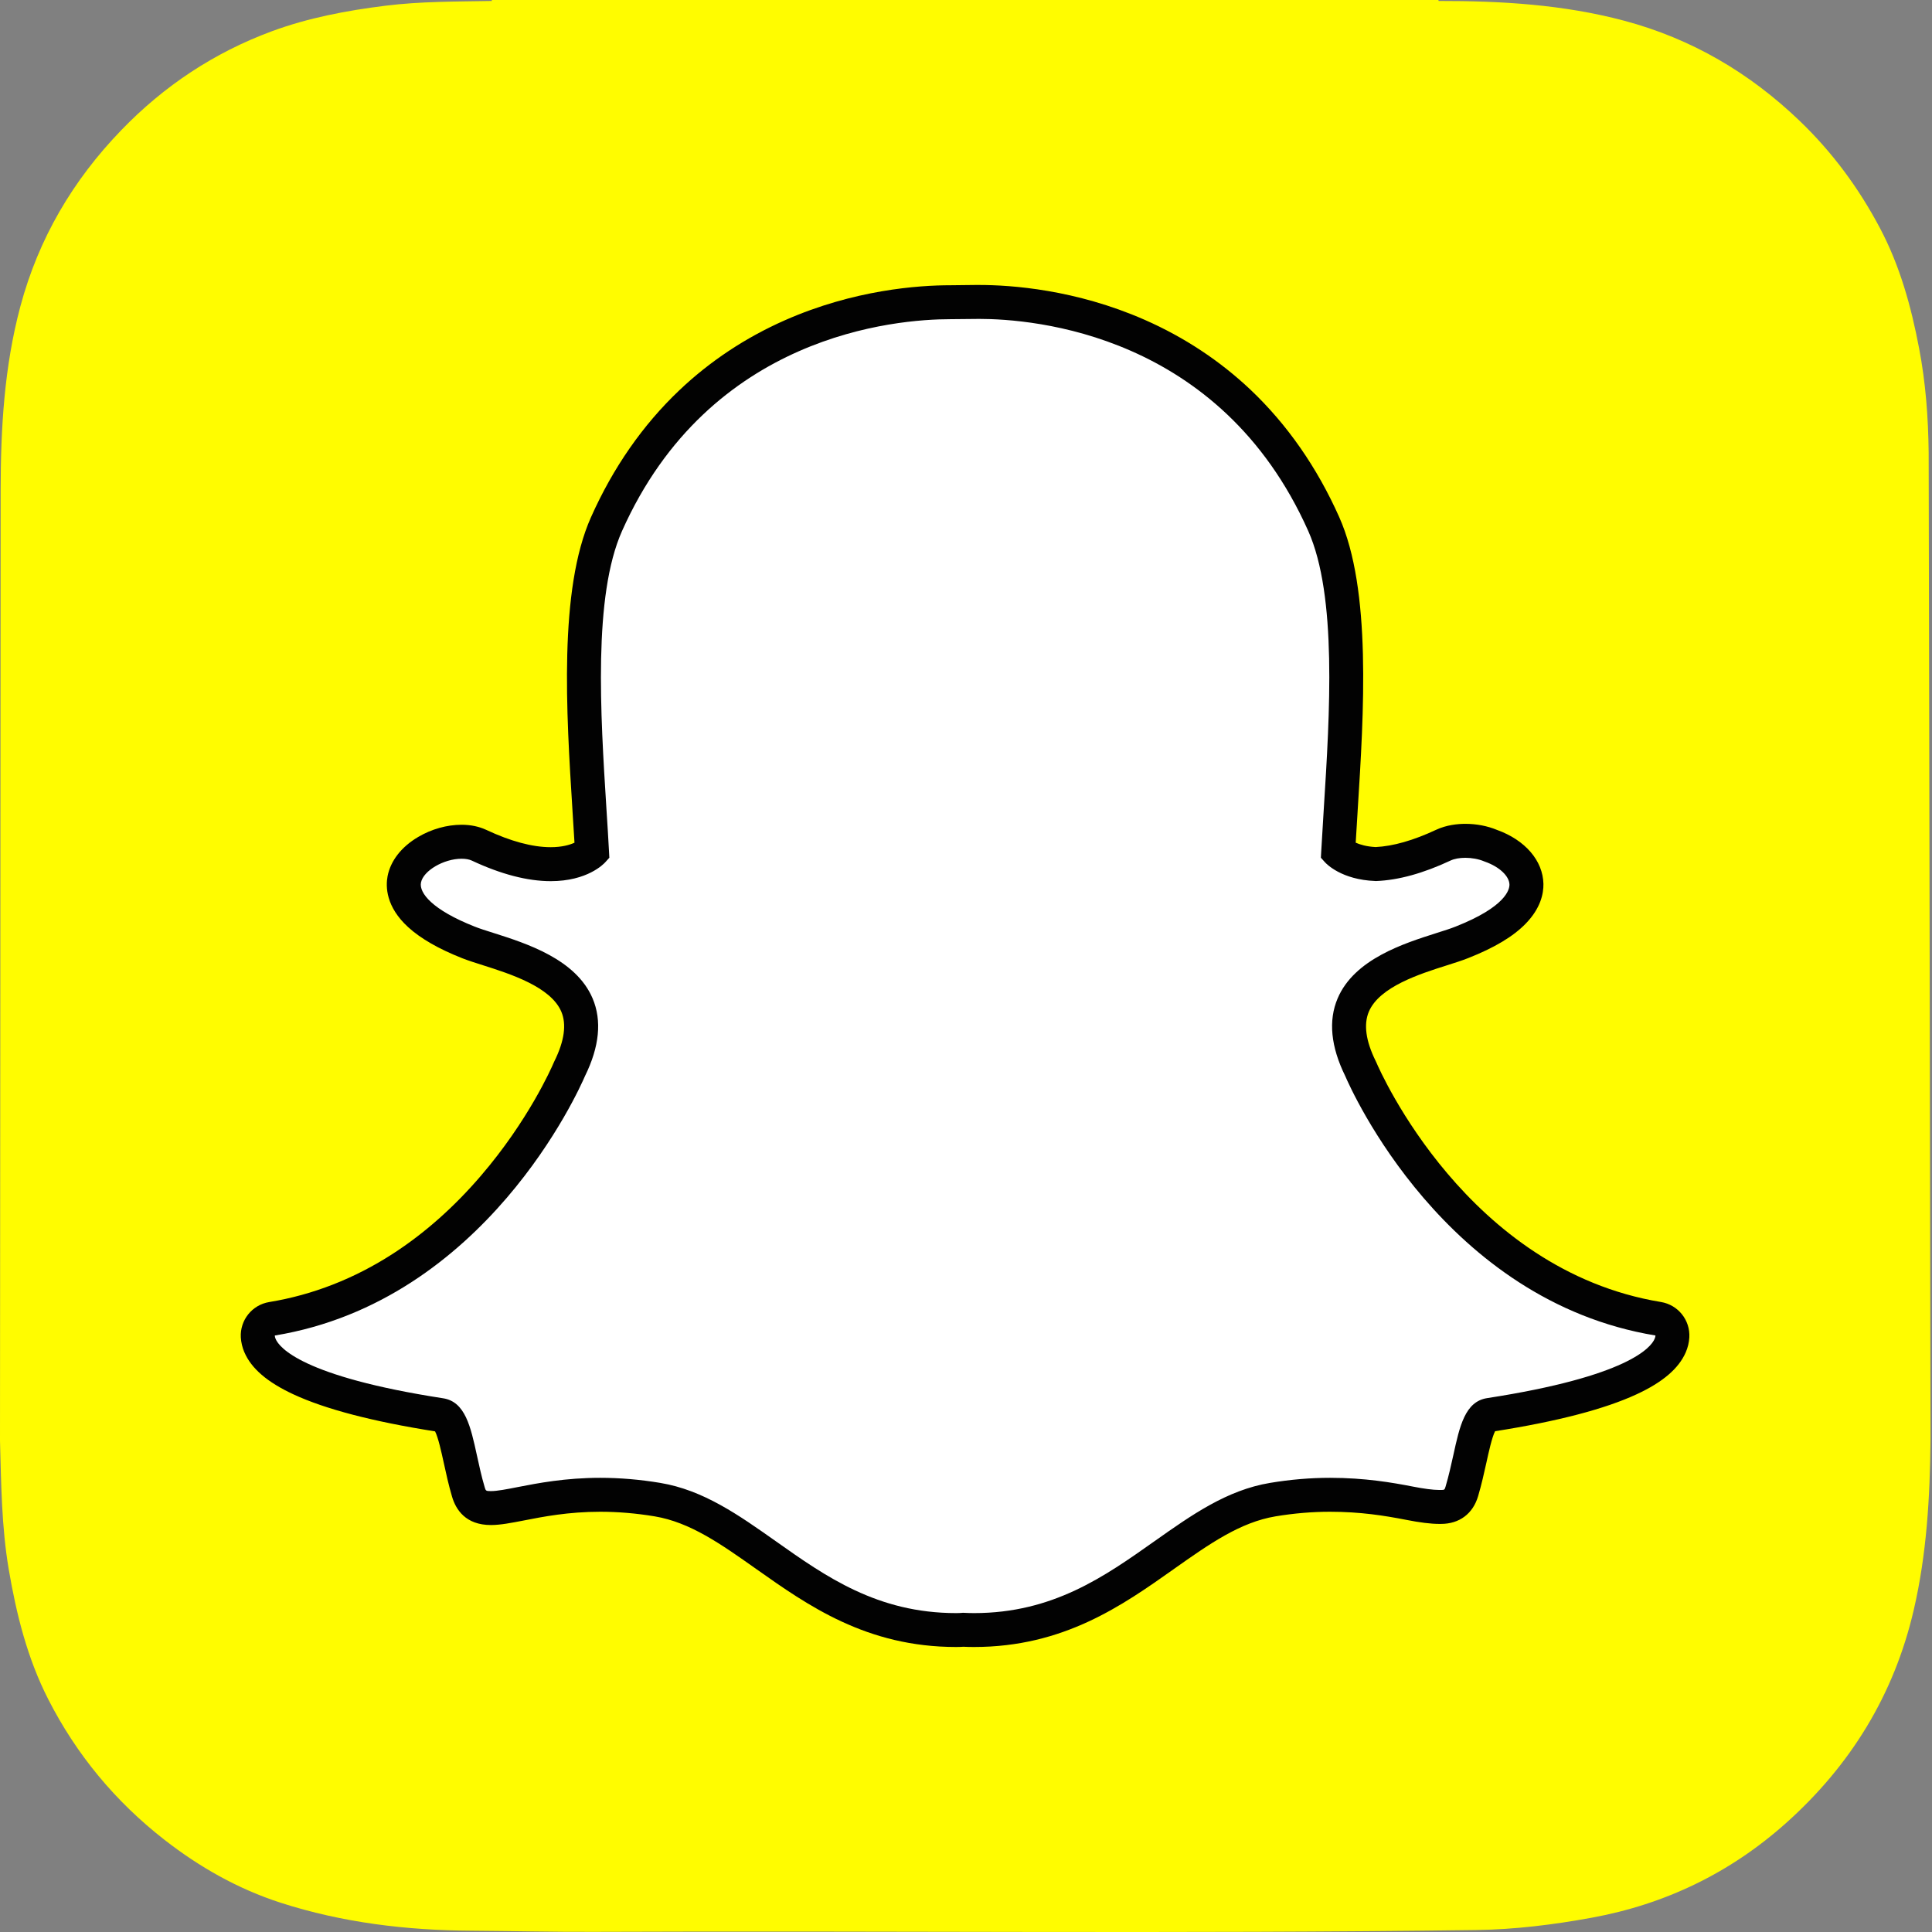
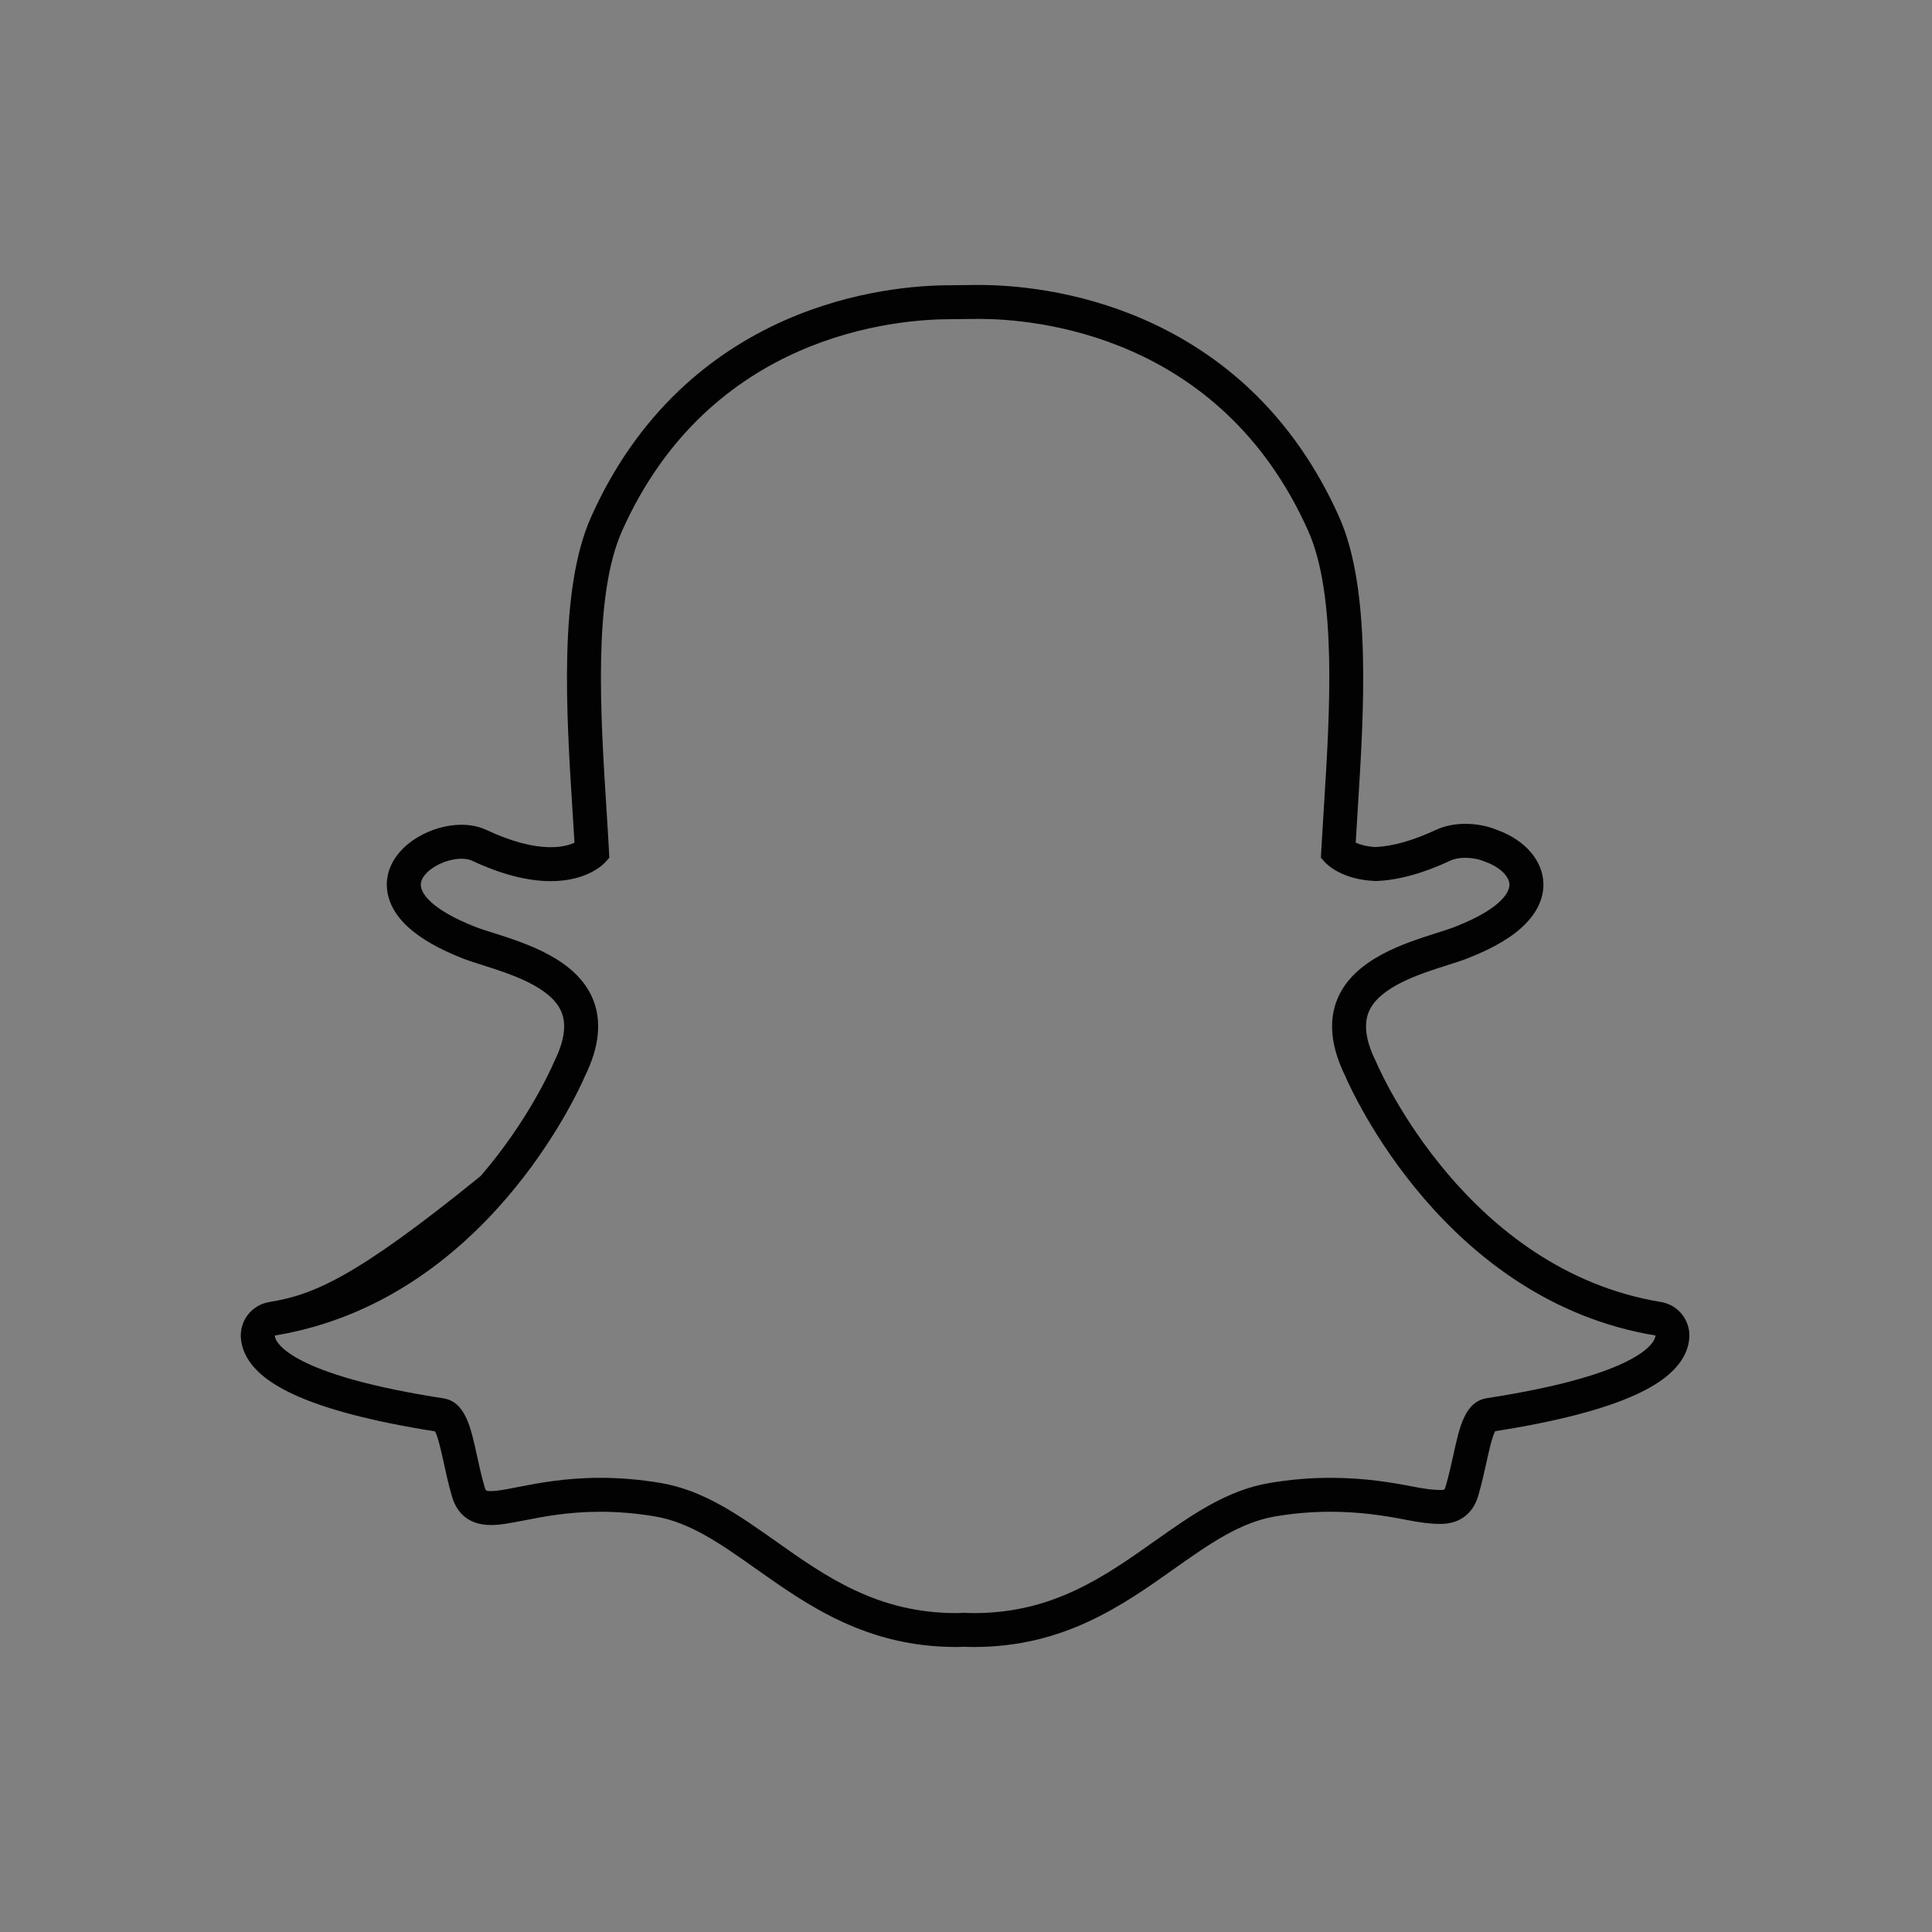
<svg xmlns="http://www.w3.org/2000/svg" width="48" height="48" viewBox="0 0 48 48" fill="none">
  <rect x="0" y="0" width="48" height="48" fill="#808080" stroke="none" />
-   <path d="M0 35.791V35.793C0.029 36.859 0.038 37.931 0.217 38.99C0.408 40.11 0.68 41.202 1.199 42.219C1.902 43.596 2.866 44.758 4.083 45.707C4.958 46.389 5.912 46.93 6.969 47.272C8.51 47.769 10.101 47.959 11.714 47.968C12.72 47.975 13.726 48 14.733 47.996C22.045 47.965 29.357 48.049 36.669 47.951C37.639 47.938 38.594 47.819 39.546 47.645C41.371 47.311 42.984 46.532 44.365 45.301C45.973 43.866 47.058 42.111 47.548 39.992C47.869 38.606 47.949 37.201 47.963 35.791V35.51C47.963 35.401 47.921 11.549 47.917 11.234C47.907 10.368 47.843 9.508 47.68 8.656C47.483 7.618 47.204 6.606 46.707 5.667C46.182 4.674 45.524 3.782 44.711 3.002C43.465 1.807 42.027 0.962 40.353 0.515C38.841 0.112 37.298 0.022 35.745 0.024C35.742 0.023 35.736 0.008 35.736 0H12.219C12.219 0.008 12.218 0.016 12.218 0.024C11.336 0.04 10.453 0.033 9.576 0.142C8.615 0.262 7.663 0.441 6.753 0.777C5.32 1.307 4.075 2.133 3.012 3.235C1.807 4.483 0.958 5.927 0.507 7.609C0.105 9.109 0.018 10.639 0.016 12.18" fill="#FFFC00" />
-   <path d="M24.199 40.498C24.099 40.498 24.004 40.495 23.932 40.491C23.875 40.496 23.815 40.498 23.756 40.498C21.663 40.498 20.264 39.509 19.029 38.636C18.144 38.01 17.309 37.42 16.332 37.258C15.851 37.178 15.374 37.138 14.912 37.138C14.08 37.138 13.423 37.267 12.943 37.36C12.648 37.418 12.393 37.467 12.197 37.467C11.99 37.467 11.74 37.422 11.636 37.065C11.553 36.784 11.493 36.512 11.436 36.25C11.293 35.594 11.189 35.194 10.944 35.156C8.319 34.751 6.768 34.155 6.459 33.432C6.427 33.356 6.409 33.28 6.405 33.204C6.393 32.989 6.545 32.8 6.757 32.765C8.841 32.422 10.695 31.32 12.266 29.489C13.483 28.072 14.081 26.718 14.145 26.568C14.148 26.562 14.151 26.555 14.154 26.548C14.457 25.934 14.517 25.403 14.334 24.97C13.996 24.173 12.876 23.817 12.135 23.582C11.95 23.524 11.776 23.469 11.637 23.414C10.98 23.154 9.9 22.606 10.044 21.849C10.149 21.297 10.878 20.913 11.468 20.913C11.632 20.913 11.777 20.942 11.899 20.999C12.566 21.312 13.165 21.47 13.681 21.47C14.323 21.47 14.632 21.226 14.707 21.156C14.689 20.814 14.666 20.453 14.644 20.11C14.644 20.11 14.644 20.106 14.644 20.106C14.493 17.711 14.306 14.731 15.068 13.022C17.349 7.906 22.188 7.509 23.616 7.509C23.654 7.509 24.239 7.503 24.239 7.503C24.265 7.502 24.294 7.502 24.323 7.502C25.756 7.502 30.604 7.9 32.887 13.019C33.65 14.729 33.462 17.712 33.31 20.109L33.303 20.224C33.283 20.549 33.264 20.857 33.248 21.156C33.318 21.221 33.601 21.445 34.178 21.467C34.67 21.448 35.235 21.291 35.857 21C36.049 20.909 36.262 20.891 36.407 20.891C36.625 20.891 36.847 20.933 37.033 21.011L37.043 21.014C37.571 21.202 37.916 21.576 37.924 21.97C37.931 22.336 37.658 22.884 36.318 23.414C36.18 23.468 36.005 23.524 35.82 23.583C35.078 23.818 33.959 24.173 33.621 24.97C33.437 25.403 33.498 25.933 33.801 26.548C33.804 26.554 33.807 26.561 33.81 26.568C33.903 26.787 36.161 31.935 41.198 32.764C41.41 32.8 41.562 32.989 41.55 33.204C41.546 33.281 41.527 33.358 41.495 33.434C41.188 34.152 39.637 34.748 37.012 35.154C36.765 35.191 36.661 35.59 36.519 36.242C36.461 36.511 36.401 36.775 36.319 37.052C36.243 37.313 36.073 37.441 35.8 37.441H35.759C35.581 37.441 35.33 37.408 35.012 37.346C34.457 37.238 33.835 37.138 33.043 37.138C32.582 37.138 32.104 37.178 31.623 37.258C30.646 37.42 29.812 38.01 28.928 38.634C27.691 39.509 26.291 40.498 24.199 40.498Z" fill="white" />
-   <path d="M24.323 7.923C25.672 7.923 30.314 8.285 32.502 13.19C33.222 14.805 33.038 17.731 32.89 20.081C32.867 20.454 32.844 20.816 32.825 21.161L32.817 21.31L32.916 21.42C32.956 21.465 33.331 21.856 34.164 21.888L34.177 21.889L34.191 21.889C34.742 21.868 35.362 21.697 36.036 21.381C36.135 21.334 36.267 21.312 36.407 21.312C36.566 21.312 36.735 21.342 36.875 21.401L36.896 21.409C37.249 21.533 37.498 21.766 37.502 21.977C37.504 22.097 37.415 22.527 36.163 23.021C36.041 23.07 35.88 23.121 35.693 23.18C34.878 23.439 33.647 23.829 33.233 24.805C32.999 25.355 33.063 26.004 33.422 26.734C33.57 27.079 35.896 32.318 41.13 33.18C41.129 33.205 41.122 33.232 41.108 33.264C41.02 33.473 40.456 34.195 36.947 34.736C36.398 34.82 36.264 35.436 36.108 36.151C36.051 36.407 35.994 36.666 35.915 36.933C35.891 37.013 35.887 37.018 35.8 37.018C35.788 37.018 35.775 37.018 35.759 37.018C35.604 37.018 35.367 36.986 35.094 36.932C34.595 36.835 33.914 36.716 33.044 36.716C32.557 36.716 32.057 36.758 31.555 36.842C30.481 37.02 29.608 37.638 28.683 38.291C27.441 39.169 26.158 40.077 24.2 40.077C24.114 40.077 24.031 40.074 23.947 40.07L23.925 40.069L23.903 40.071C23.855 40.075 23.806 40.077 23.757 40.077C21.799 40.077 20.515 39.169 19.274 38.291C18.349 37.638 17.475 37.02 16.402 36.842C15.9 36.758 15.399 36.716 14.913 36.716C14.043 36.716 13.361 36.849 12.863 36.946C12.59 37 12.353 37.046 12.197 37.046C12.07 37.046 12.068 37.038 12.041 36.946C11.962 36.679 11.905 36.414 11.849 36.159C11.693 35.443 11.558 34.824 11.009 34.74C7.501 34.198 6.937 33.475 6.848 33.266C6.834 33.234 6.828 33.206 6.827 33.181C12.06 32.319 14.385 27.08 14.534 26.734C14.893 26.005 14.957 25.356 14.723 24.805C14.309 23.83 13.078 23.439 12.264 23.18C12.076 23.121 11.915 23.07 11.793 23.021C10.736 22.604 10.41 22.183 10.459 21.928C10.515 21.634 11.024 21.335 11.469 21.335C11.569 21.335 11.657 21.351 11.722 21.381C12.444 21.72 13.104 21.892 13.683 21.892C14.592 21.892 14.997 21.468 15.04 21.42L15.139 21.31L15.131 21.162C15.113 20.817 15.09 20.456 15.066 20.083C14.918 17.733 14.734 14.809 15.454 13.193C17.634 8.306 22.254 7.93 23.617 7.93C23.651 7.93 24.244 7.924 24.244 7.924C24.268 7.923 24.295 7.923 24.323 7.923ZM24.323 7.08H24.322C24.291 7.08 24.262 7.08 24.234 7.08C24.012 7.083 23.648 7.086 23.615 7.087C22.816 7.087 21.218 7.199 19.5 7.957C18.519 8.39 17.636 8.976 16.876 9.698C15.97 10.558 15.232 11.618 14.683 12.85C13.879 14.653 14.069 17.691 14.223 20.132L14.223 20.136C14.24 20.398 14.257 20.671 14.273 20.937C14.155 20.991 13.963 21.048 13.682 21.048C13.228 21.048 12.688 20.903 12.079 20.617C11.899 20.534 11.694 20.491 11.468 20.491C11.105 20.491 10.722 20.598 10.39 20.794C9.973 21.039 9.703 21.386 9.629 21.77C9.581 22.024 9.583 22.527 10.142 23.036C10.449 23.317 10.9 23.576 11.482 23.806C11.635 23.866 11.816 23.923 12.008 23.984C12.674 24.196 13.683 24.516 13.946 25.135C14.079 25.449 14.022 25.862 13.776 26.361C13.77 26.375 13.763 26.388 13.757 26.402C13.696 26.546 13.122 27.845 11.946 29.214C11.278 29.993 10.542 30.644 9.759 31.15C8.804 31.767 7.771 32.171 6.689 32.349C6.263 32.419 5.96 32.797 5.983 33.228C5.991 33.352 6.02 33.476 6.07 33.595C6.071 33.596 6.071 33.597 6.072 33.597C6.243 33.999 6.642 34.341 7.29 34.642C8.082 35.01 9.266 35.319 10.809 35.562C10.887 35.71 10.968 36.083 11.024 36.338C11.083 36.609 11.144 36.888 11.231 37.184C11.325 37.505 11.569 37.889 12.197 37.889C12.434 37.889 12.707 37.835 13.024 37.774C13.487 37.683 14.121 37.559 14.912 37.559C15.351 37.559 15.805 37.597 16.263 37.673C17.145 37.82 17.905 38.357 18.785 38.979C20.072 39.889 21.529 40.919 23.756 40.919C23.817 40.919 23.878 40.917 23.938 40.913C24.011 40.917 24.103 40.919 24.199 40.919C26.426 40.919 27.883 39.889 29.169 38.979L29.171 38.977C30.051 38.356 30.811 37.82 31.692 37.673C32.15 37.597 32.604 37.559 33.043 37.559C33.798 37.559 34.397 37.655 34.931 37.759C35.279 37.828 35.55 37.861 35.758 37.861L35.779 37.861H35.8C36.258 37.861 36.595 37.609 36.724 37.169C36.809 36.879 36.87 36.607 36.931 36.331C36.983 36.092 37.067 35.708 37.145 35.558C38.689 35.316 39.873 35.007 40.665 34.639C41.311 34.34 41.709 33.998 41.882 33.598C41.934 33.478 41.964 33.354 41.971 33.227C41.995 32.797 41.691 32.418 41.266 32.348C36.455 31.555 34.287 26.611 34.197 26.401C34.192 26.387 34.185 26.374 34.178 26.36C33.932 25.861 33.876 25.448 34.009 25.134C34.272 24.515 35.279 24.195 35.946 23.984C36.139 23.923 36.321 23.865 36.473 23.805C37.13 23.546 37.599 23.265 37.908 22.945C38.278 22.564 38.35 22.2 38.346 21.961C38.334 21.383 37.893 20.87 37.19 20.618C36.953 20.52 36.682 20.468 36.407 20.468C36.219 20.468 35.941 20.494 35.678 20.617C35.116 20.88 34.611 21.024 34.178 21.045C33.948 21.033 33.787 20.983 33.682 20.936C33.695 20.71 33.71 20.479 33.725 20.237L33.731 20.134C33.885 17.691 34.077 14.651 33.272 12.846C32.721 11.61 31.98 10.547 31.071 9.685C30.308 8.963 29.422 8.378 28.437 7.945C26.722 7.192 25.123 7.08 24.323 7.08Z" fill="#020202" />
+   <path d="M24.323 7.923C25.672 7.923 30.314 8.285 32.502 13.19C33.222 14.805 33.038 17.731 32.89 20.081C32.867 20.454 32.844 20.816 32.825 21.161L32.817 21.31L32.916 21.42C32.956 21.465 33.331 21.856 34.164 21.888L34.177 21.889L34.191 21.889C34.742 21.868 35.362 21.697 36.036 21.381C36.135 21.334 36.267 21.312 36.407 21.312C36.566 21.312 36.735 21.342 36.875 21.401L36.896 21.409C37.249 21.533 37.498 21.766 37.502 21.977C37.504 22.097 37.415 22.527 36.163 23.021C36.041 23.07 35.88 23.121 35.693 23.18C34.878 23.439 33.647 23.829 33.233 24.805C32.999 25.355 33.063 26.004 33.422 26.734C33.57 27.079 35.896 32.318 41.13 33.18C41.129 33.205 41.122 33.232 41.108 33.264C41.02 33.473 40.456 34.195 36.947 34.736C36.398 34.82 36.264 35.436 36.108 36.151C36.051 36.407 35.994 36.666 35.915 36.933C35.891 37.013 35.887 37.018 35.8 37.018C35.788 37.018 35.775 37.018 35.759 37.018C35.604 37.018 35.367 36.986 35.094 36.932C34.595 36.835 33.914 36.716 33.044 36.716C32.557 36.716 32.057 36.758 31.555 36.842C30.481 37.02 29.608 37.638 28.683 38.291C27.441 39.169 26.158 40.077 24.2 40.077C24.114 40.077 24.031 40.074 23.947 40.07L23.925 40.069L23.903 40.071C23.855 40.075 23.806 40.077 23.757 40.077C21.799 40.077 20.515 39.169 19.274 38.291C18.349 37.638 17.475 37.02 16.402 36.842C15.9 36.758 15.399 36.716 14.913 36.716C14.043 36.716 13.361 36.849 12.863 36.946C12.59 37 12.353 37.046 12.197 37.046C12.07 37.046 12.068 37.038 12.041 36.946C11.962 36.679 11.905 36.414 11.849 36.159C11.693 35.443 11.558 34.824 11.009 34.74C7.501 34.198 6.937 33.475 6.848 33.266C6.834 33.234 6.828 33.206 6.827 33.181C12.06 32.319 14.385 27.08 14.534 26.734C14.893 26.005 14.957 25.356 14.723 24.805C14.309 23.83 13.078 23.439 12.264 23.18C12.076 23.121 11.915 23.07 11.793 23.021C10.736 22.604 10.41 22.183 10.459 21.928C10.515 21.634 11.024 21.335 11.469 21.335C11.569 21.335 11.657 21.351 11.722 21.381C12.444 21.72 13.104 21.892 13.683 21.892C14.592 21.892 14.997 21.468 15.04 21.42L15.139 21.31L15.131 21.162C15.113 20.817 15.09 20.456 15.066 20.083C14.918 17.733 14.734 14.809 15.454 13.193C17.634 8.306 22.254 7.93 23.617 7.93C23.651 7.93 24.244 7.924 24.244 7.924C24.268 7.923 24.295 7.923 24.323 7.923ZM24.323 7.08H24.322C24.291 7.08 24.262 7.08 24.234 7.08C24.012 7.083 23.648 7.086 23.615 7.087C22.816 7.087 21.218 7.199 19.5 7.957C18.519 8.39 17.636 8.976 16.876 9.698C15.97 10.558 15.232 11.618 14.683 12.85C13.879 14.653 14.069 17.691 14.223 20.132L14.223 20.136C14.24 20.398 14.257 20.671 14.273 20.937C14.155 20.991 13.963 21.048 13.682 21.048C13.228 21.048 12.688 20.903 12.079 20.617C11.899 20.534 11.694 20.491 11.468 20.491C11.105 20.491 10.722 20.598 10.39 20.794C9.973 21.039 9.703 21.386 9.629 21.77C9.581 22.024 9.583 22.527 10.142 23.036C10.449 23.317 10.9 23.576 11.482 23.806C11.635 23.866 11.816 23.923 12.008 23.984C12.674 24.196 13.683 24.516 13.946 25.135C14.079 25.449 14.022 25.862 13.776 26.361C13.77 26.375 13.763 26.388 13.757 26.402C13.696 26.546 13.122 27.845 11.946 29.214C8.804 31.767 7.771 32.171 6.689 32.349C6.263 32.419 5.96 32.797 5.983 33.228C5.991 33.352 6.02 33.476 6.07 33.595C6.071 33.596 6.071 33.597 6.072 33.597C6.243 33.999 6.642 34.341 7.29 34.642C8.082 35.01 9.266 35.319 10.809 35.562C10.887 35.71 10.968 36.083 11.024 36.338C11.083 36.609 11.144 36.888 11.231 37.184C11.325 37.505 11.569 37.889 12.197 37.889C12.434 37.889 12.707 37.835 13.024 37.774C13.487 37.683 14.121 37.559 14.912 37.559C15.351 37.559 15.805 37.597 16.263 37.673C17.145 37.82 17.905 38.357 18.785 38.979C20.072 39.889 21.529 40.919 23.756 40.919C23.817 40.919 23.878 40.917 23.938 40.913C24.011 40.917 24.103 40.919 24.199 40.919C26.426 40.919 27.883 39.889 29.169 38.979L29.171 38.977C30.051 38.356 30.811 37.82 31.692 37.673C32.15 37.597 32.604 37.559 33.043 37.559C33.798 37.559 34.397 37.655 34.931 37.759C35.279 37.828 35.55 37.861 35.758 37.861L35.779 37.861H35.8C36.258 37.861 36.595 37.609 36.724 37.169C36.809 36.879 36.87 36.607 36.931 36.331C36.983 36.092 37.067 35.708 37.145 35.558C38.689 35.316 39.873 35.007 40.665 34.639C41.311 34.34 41.709 33.998 41.882 33.598C41.934 33.478 41.964 33.354 41.971 33.227C41.995 32.797 41.691 32.418 41.266 32.348C36.455 31.555 34.287 26.611 34.197 26.401C34.192 26.387 34.185 26.374 34.178 26.36C33.932 25.861 33.876 25.448 34.009 25.134C34.272 24.515 35.279 24.195 35.946 23.984C36.139 23.923 36.321 23.865 36.473 23.805C37.13 23.546 37.599 23.265 37.908 22.945C38.278 22.564 38.35 22.2 38.346 21.961C38.334 21.383 37.893 20.87 37.19 20.618C36.953 20.52 36.682 20.468 36.407 20.468C36.219 20.468 35.941 20.494 35.678 20.617C35.116 20.88 34.611 21.024 34.178 21.045C33.948 21.033 33.787 20.983 33.682 20.936C33.695 20.71 33.71 20.479 33.725 20.237L33.731 20.134C33.885 17.691 34.077 14.651 33.272 12.846C32.721 11.61 31.98 10.547 31.071 9.685C30.308 8.963 29.422 8.378 28.437 7.945C26.722 7.192 25.123 7.08 24.323 7.08Z" fill="#020202" />
</svg>